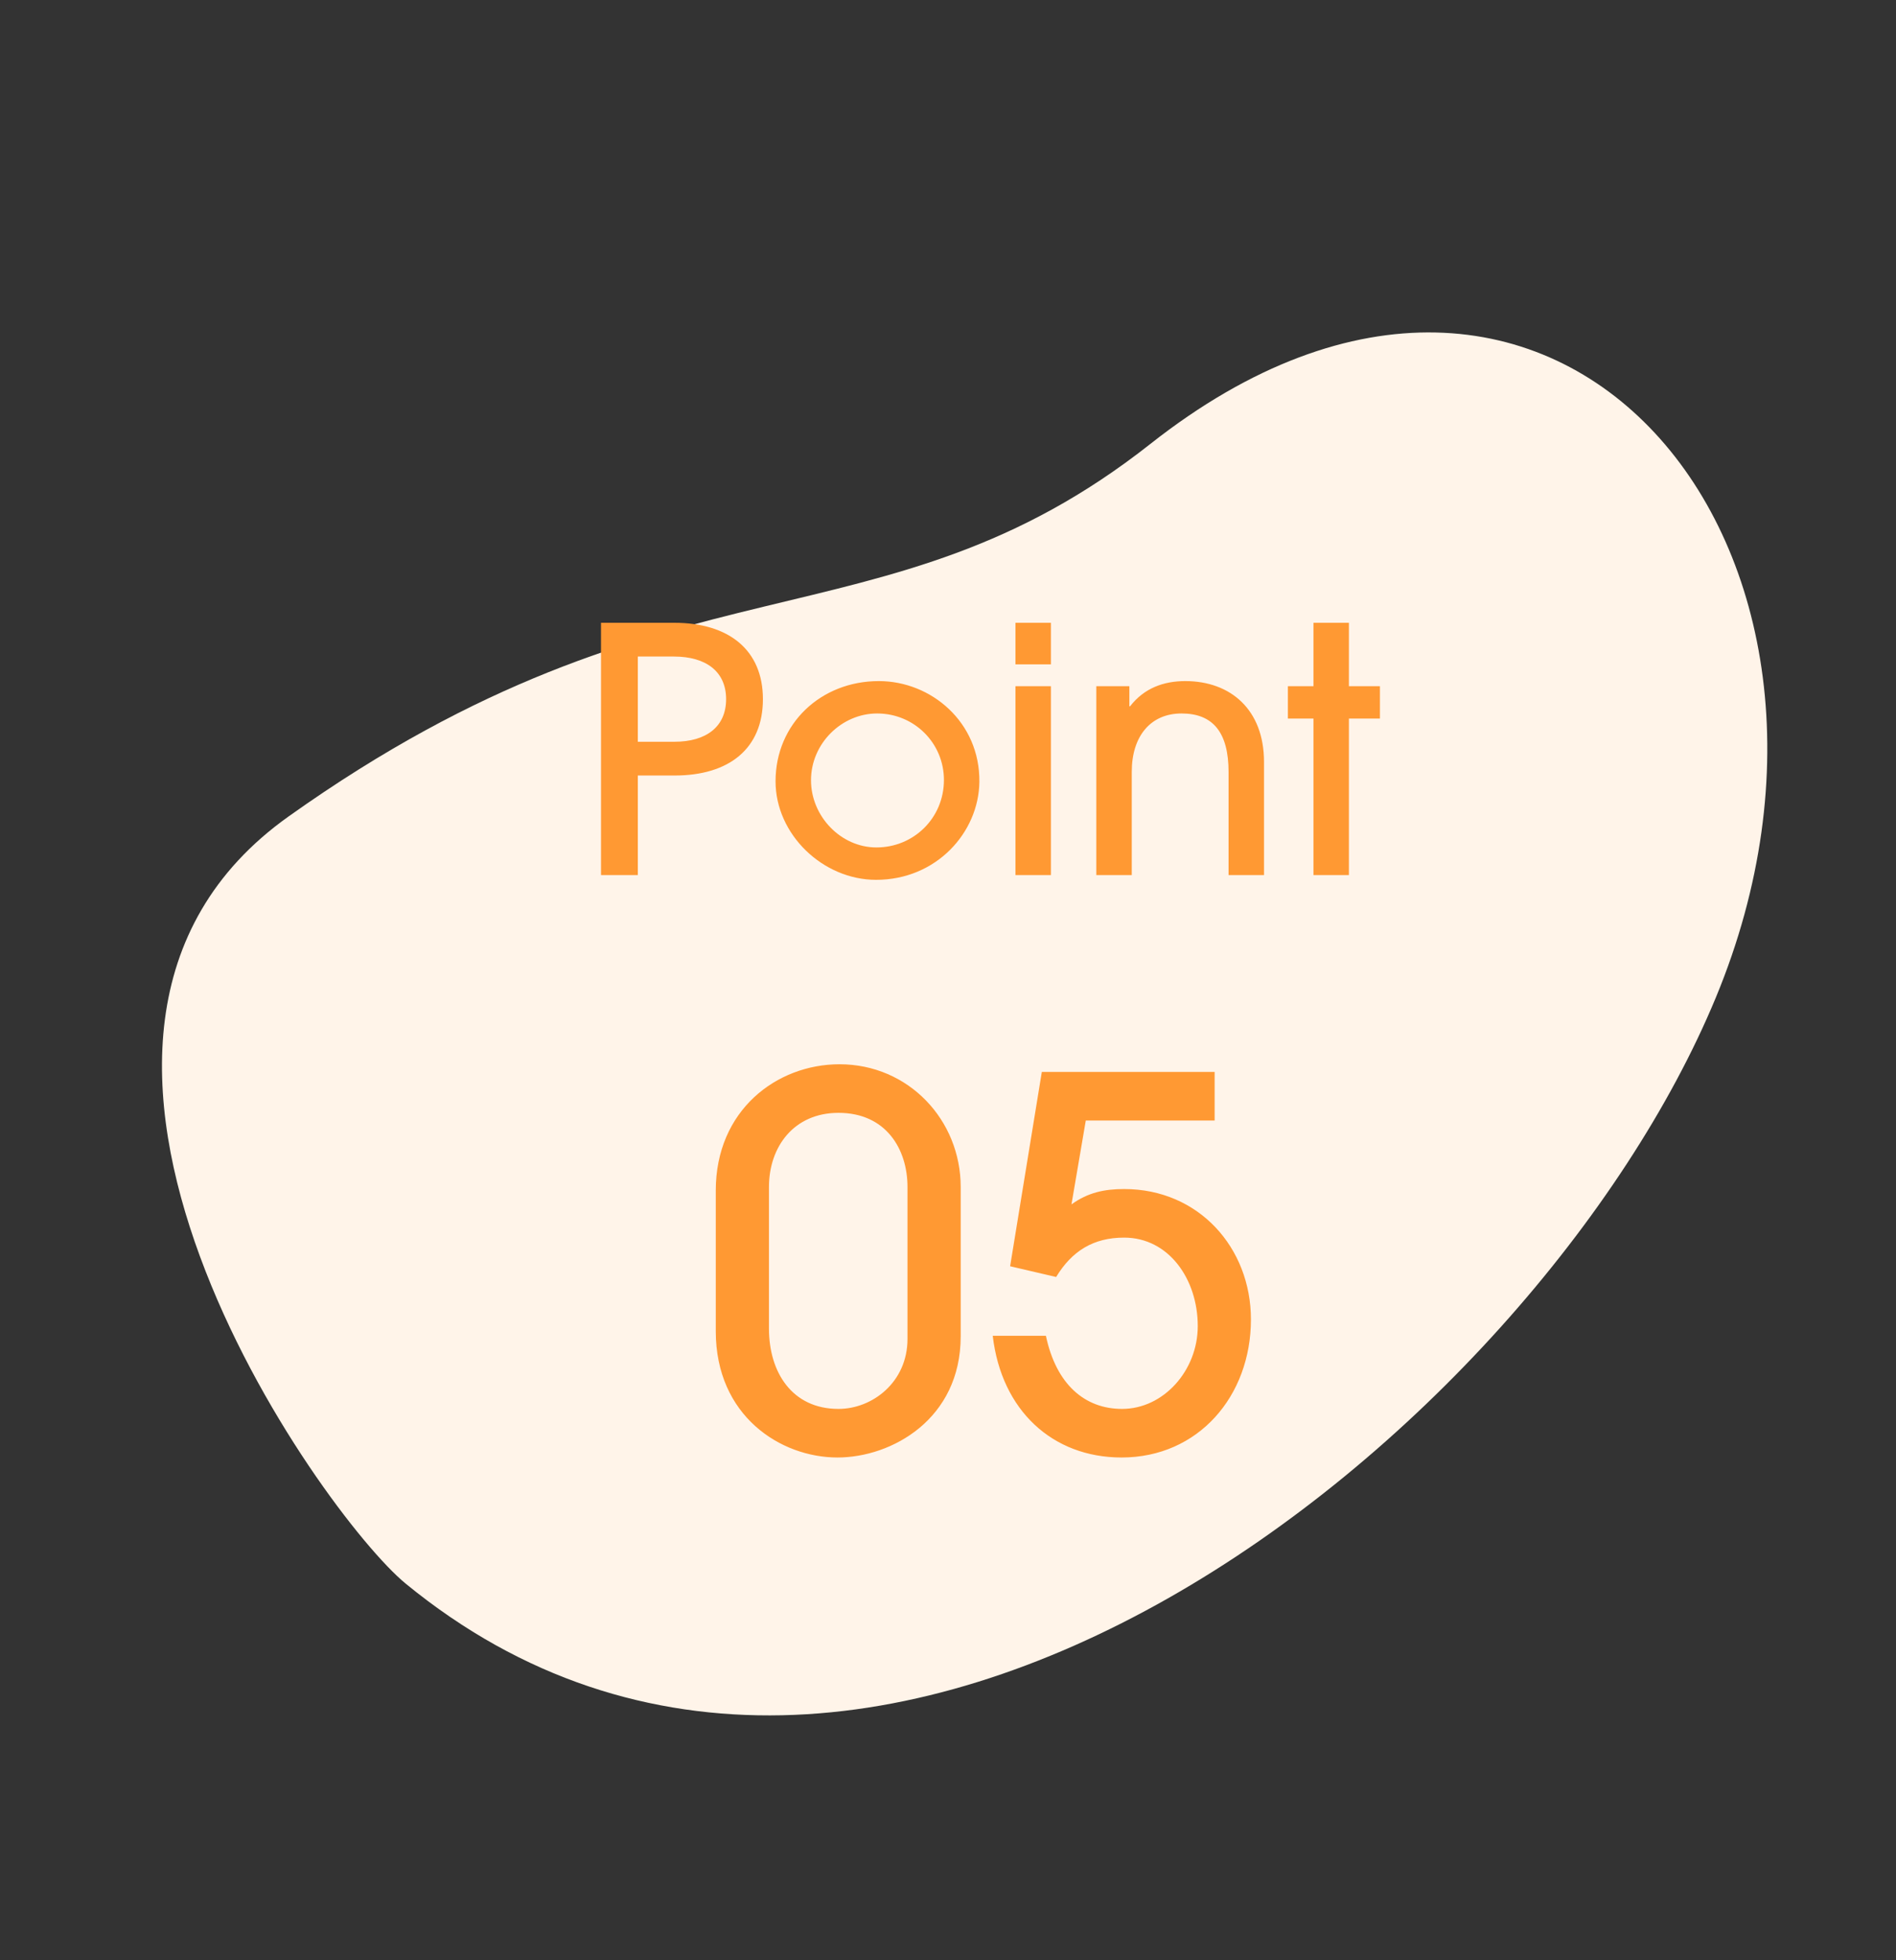
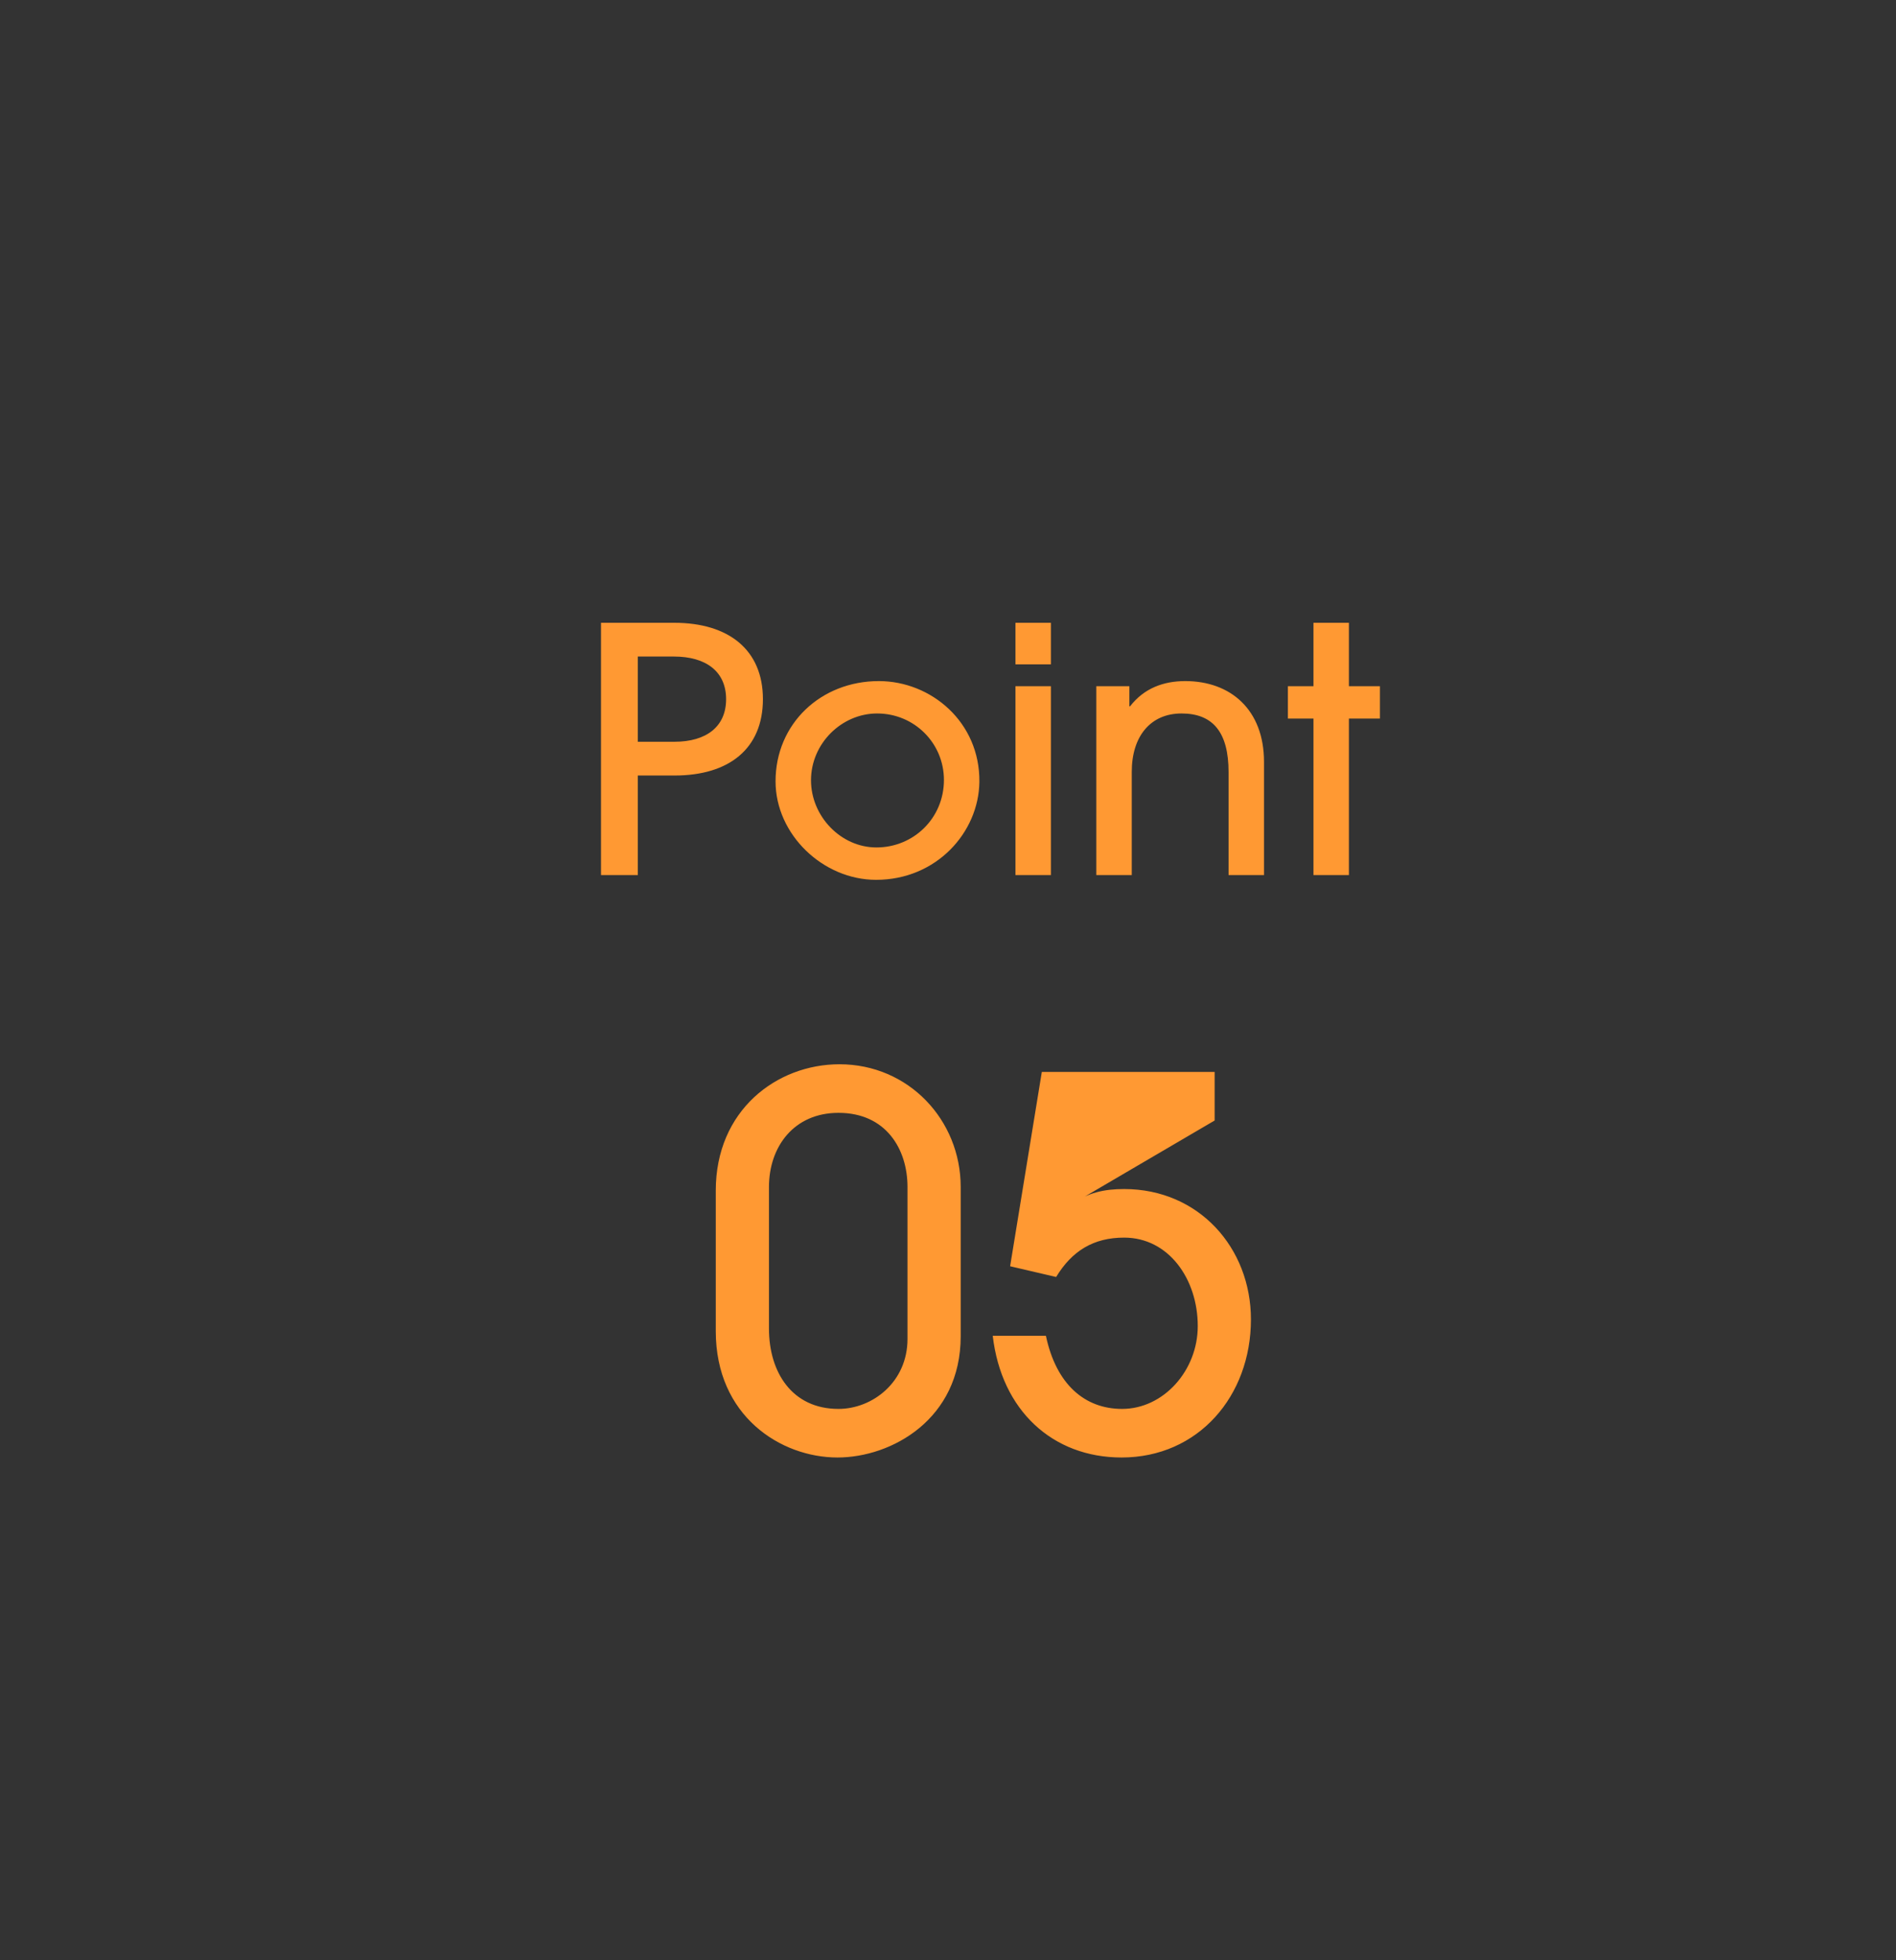
<svg xmlns="http://www.w3.org/2000/svg" width="89" height="92" viewBox="0 0 89 92" fill="none">
  <rect x="0" y="0" width="89" height="92" fill="#333333" stroke="none" />
-   <path d="M13.541 38.323C-0.932 48.621 15.109 71.1 19.041 74.324C40.993 92.324 72.041 67.323 80.541 46.824C89.252 25.815 73.041 5.824 54.007 20.829C41.386 30.778 31.633 25.451 13.541 38.323Z" fill="#FFF4E9" />
-   <path d="M29.94 41.07H28.212V29.23H31.652C34.196 29.23 35.812 30.494 35.812 32.814C35.812 35.134 34.228 36.398 31.668 36.398H29.94V41.07ZM29.94 34.814H31.652C33.172 34.814 34.084 34.094 34.084 32.814C34.084 31.518 33.14 30.814 31.636 30.814H29.94V34.814ZM45.973 36.702C45.941 39.07 43.957 41.294 41.125 41.294C38.629 41.294 36.405 39.166 36.405 36.67C36.405 33.966 38.533 31.966 41.253 31.966C43.701 31.966 46.005 33.886 45.973 36.702ZM44.309 36.606C44.309 34.878 42.917 33.486 41.173 33.486C39.509 33.486 38.069 34.894 38.069 36.622C38.069 38.302 39.461 39.774 41.141 39.774C42.885 39.774 44.309 38.398 44.309 36.606ZM49.33 31.182H47.666V29.23H49.33V31.182ZM49.33 41.07H47.666V32.206H49.33V41.07ZM59.334 41.07H57.67V36.238C57.67 34.366 56.934 33.486 55.462 33.486C54.006 33.486 53.126 34.558 53.126 36.222V41.07H51.462V32.206H53.014V33.15H53.046C53.702 32.302 54.614 31.966 55.638 31.966C57.766 31.966 59.334 33.31 59.334 35.758V41.07ZM63.319 41.07H61.655V33.726H60.455V32.206H61.655V29.23H63.319V32.206H64.775V33.726H63.319V41.07ZM45.096 55.71V62.718C45.096 66.606 41.855 68.406 39.312 68.406C36.648 68.406 33.599 66.462 33.599 62.478V55.878C33.599 52.11 36.456 49.95 39.407 49.95C42.648 49.95 45.096 52.566 45.096 55.71ZM42.599 62.838V55.71C42.599 53.934 41.592 52.23 39.359 52.23C37.272 52.23 36.096 53.814 36.096 55.71V62.358C36.096 64.398 37.175 66.126 39.359 66.126C40.944 66.126 42.599 64.878 42.599 62.838ZM57.016 52.59H50.968L50.296 56.526C51.064 55.974 51.832 55.806 52.768 55.806C56.272 55.806 58.72 58.566 58.72 61.926C58.72 65.526 56.248 68.406 52.648 68.406C49.408 68.406 47.008 66.198 46.6 62.694H49.096C49.576 64.974 50.92 66.126 52.672 66.126C54.616 66.126 56.224 64.326 56.224 62.238C56.224 60.03 54.856 58.086 52.768 58.086C51.328 58.086 50.32 58.71 49.576 59.934L47.416 59.43L48.904 50.31H57.016V52.59Z" fill="#FF9933" />
+   <path d="M29.94 41.07H28.212V29.23H31.652C34.196 29.23 35.812 30.494 35.812 32.814C35.812 35.134 34.228 36.398 31.668 36.398H29.94V41.07ZM29.94 34.814H31.652C33.172 34.814 34.084 34.094 34.084 32.814C34.084 31.518 33.14 30.814 31.636 30.814H29.94V34.814ZM45.973 36.702C45.941 39.07 43.957 41.294 41.125 41.294C38.629 41.294 36.405 39.166 36.405 36.67C36.405 33.966 38.533 31.966 41.253 31.966C43.701 31.966 46.005 33.886 45.973 36.702ZM44.309 36.606C44.309 34.878 42.917 33.486 41.173 33.486C39.509 33.486 38.069 34.894 38.069 36.622C38.069 38.302 39.461 39.774 41.141 39.774C42.885 39.774 44.309 38.398 44.309 36.606ZM49.33 31.182H47.666V29.23H49.33V31.182ZM49.33 41.07H47.666V32.206H49.33V41.07ZM59.334 41.07H57.67V36.238C57.67 34.366 56.934 33.486 55.462 33.486C54.006 33.486 53.126 34.558 53.126 36.222V41.07H51.462V32.206H53.014V33.15H53.046C53.702 32.302 54.614 31.966 55.638 31.966C57.766 31.966 59.334 33.31 59.334 35.758V41.07ZM63.319 41.07H61.655V33.726H60.455V32.206H61.655V29.23H63.319V32.206H64.775V33.726H63.319V41.07ZM45.096 55.71V62.718C45.096 66.606 41.855 68.406 39.312 68.406C36.648 68.406 33.599 66.462 33.599 62.478V55.878C33.599 52.11 36.456 49.95 39.407 49.95C42.648 49.95 45.096 52.566 45.096 55.71ZM42.599 62.838V55.71C42.599 53.934 41.592 52.23 39.359 52.23C37.272 52.23 36.096 53.814 36.096 55.71V62.358C36.096 64.398 37.175 66.126 39.359 66.126C40.944 66.126 42.599 64.878 42.599 62.838ZM57.016 52.59L50.296 56.526C51.064 55.974 51.832 55.806 52.768 55.806C56.272 55.806 58.72 58.566 58.72 61.926C58.72 65.526 56.248 68.406 52.648 68.406C49.408 68.406 47.008 66.198 46.6 62.694H49.096C49.576 64.974 50.92 66.126 52.672 66.126C54.616 66.126 56.224 64.326 56.224 62.238C56.224 60.03 54.856 58.086 52.768 58.086C51.328 58.086 50.32 58.71 49.576 59.934L47.416 59.43L48.904 50.31H57.016V52.59Z" fill="#FF9933" />
</svg>